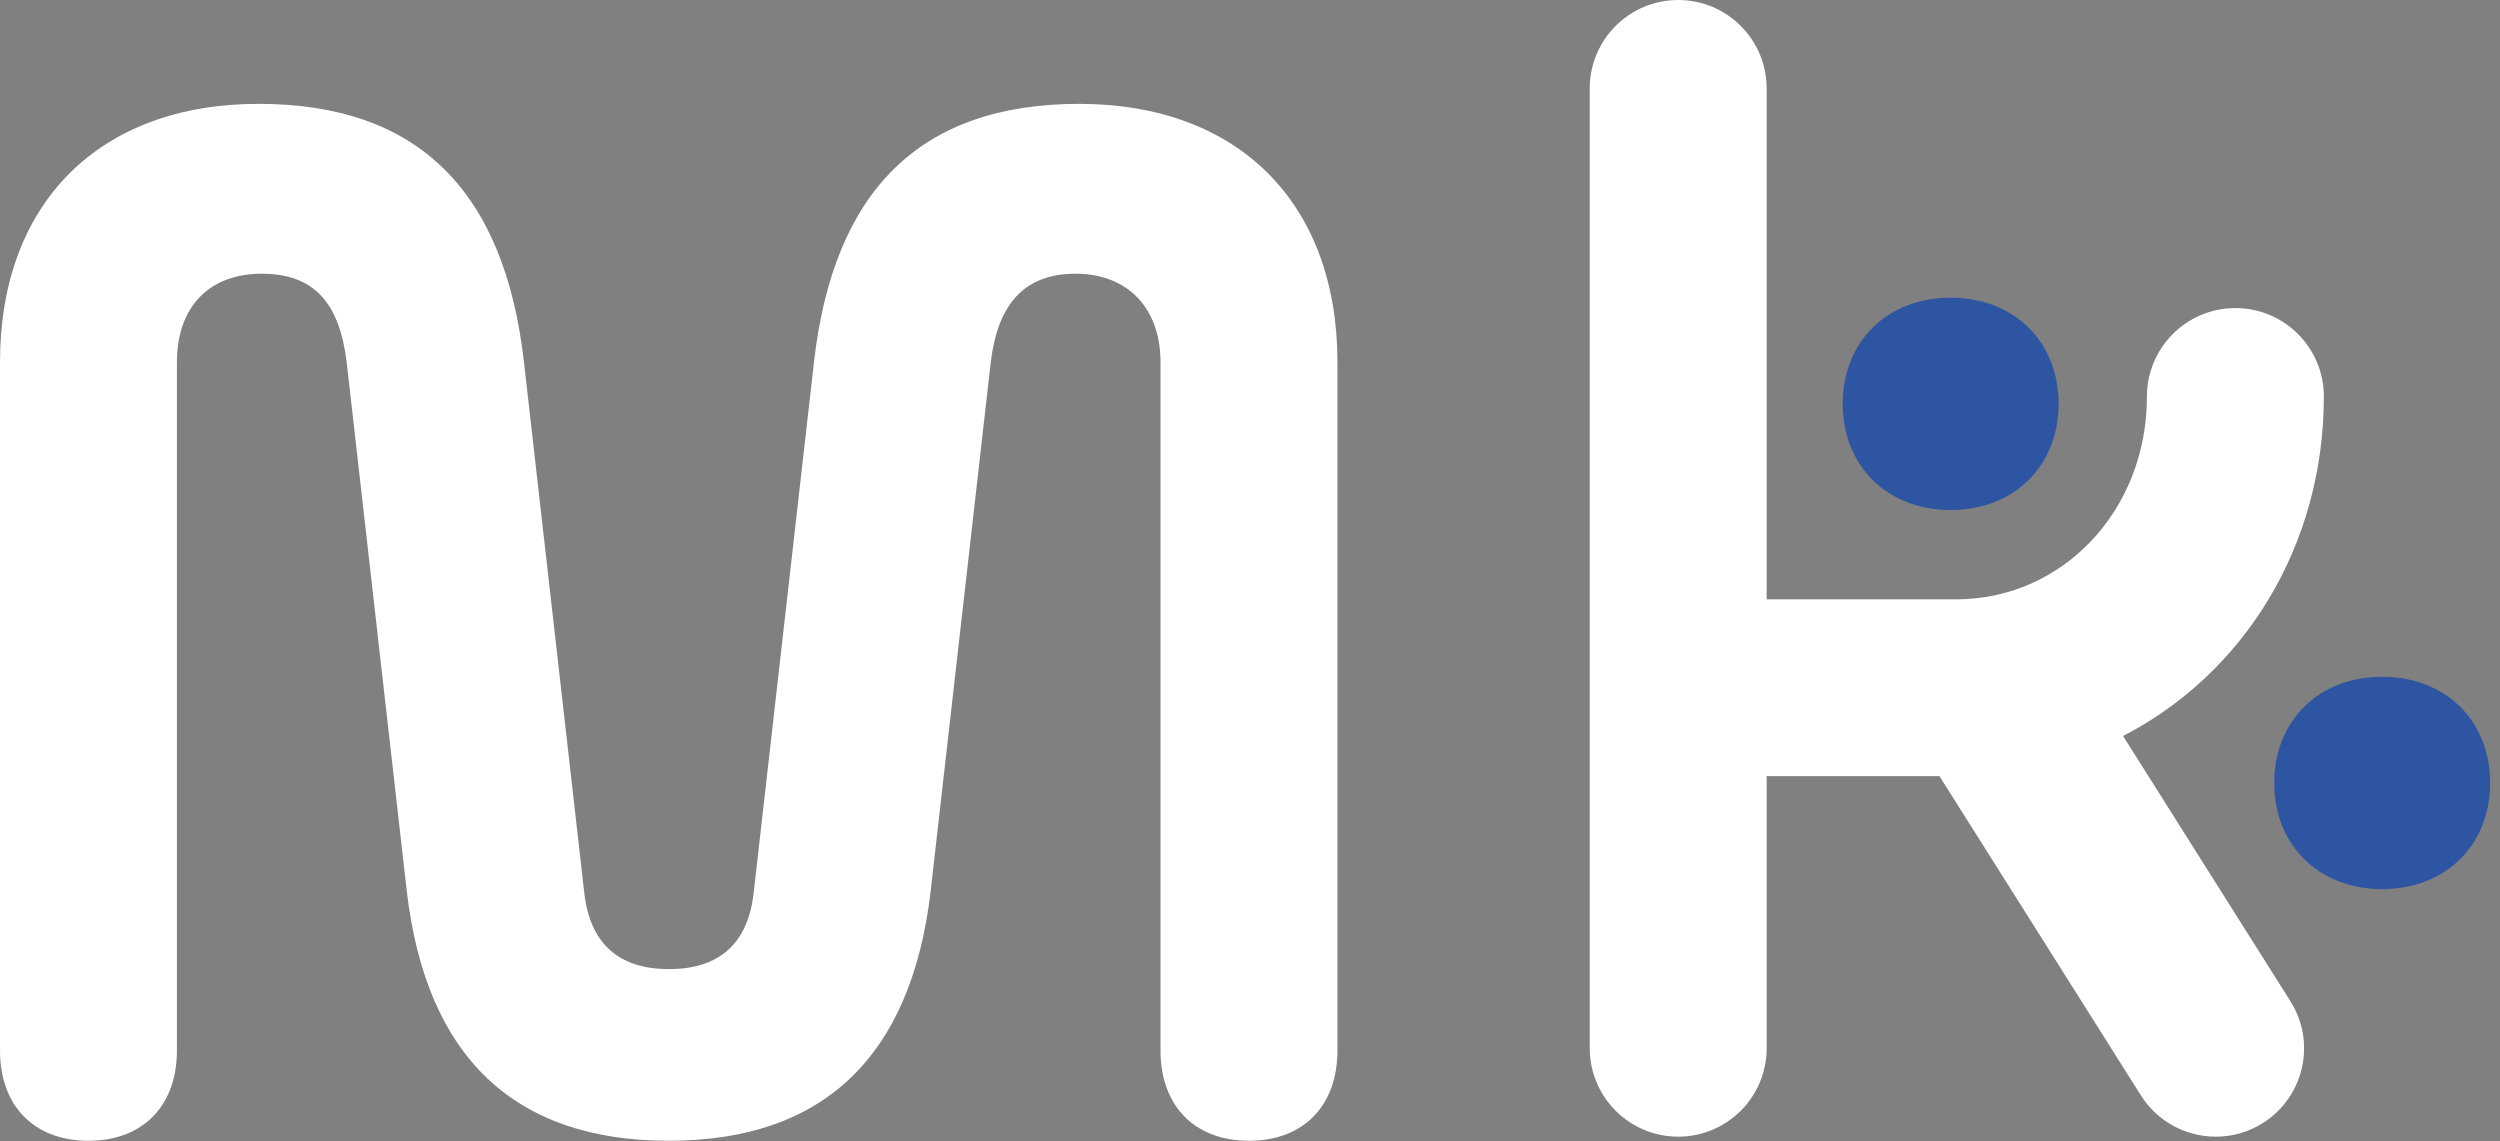
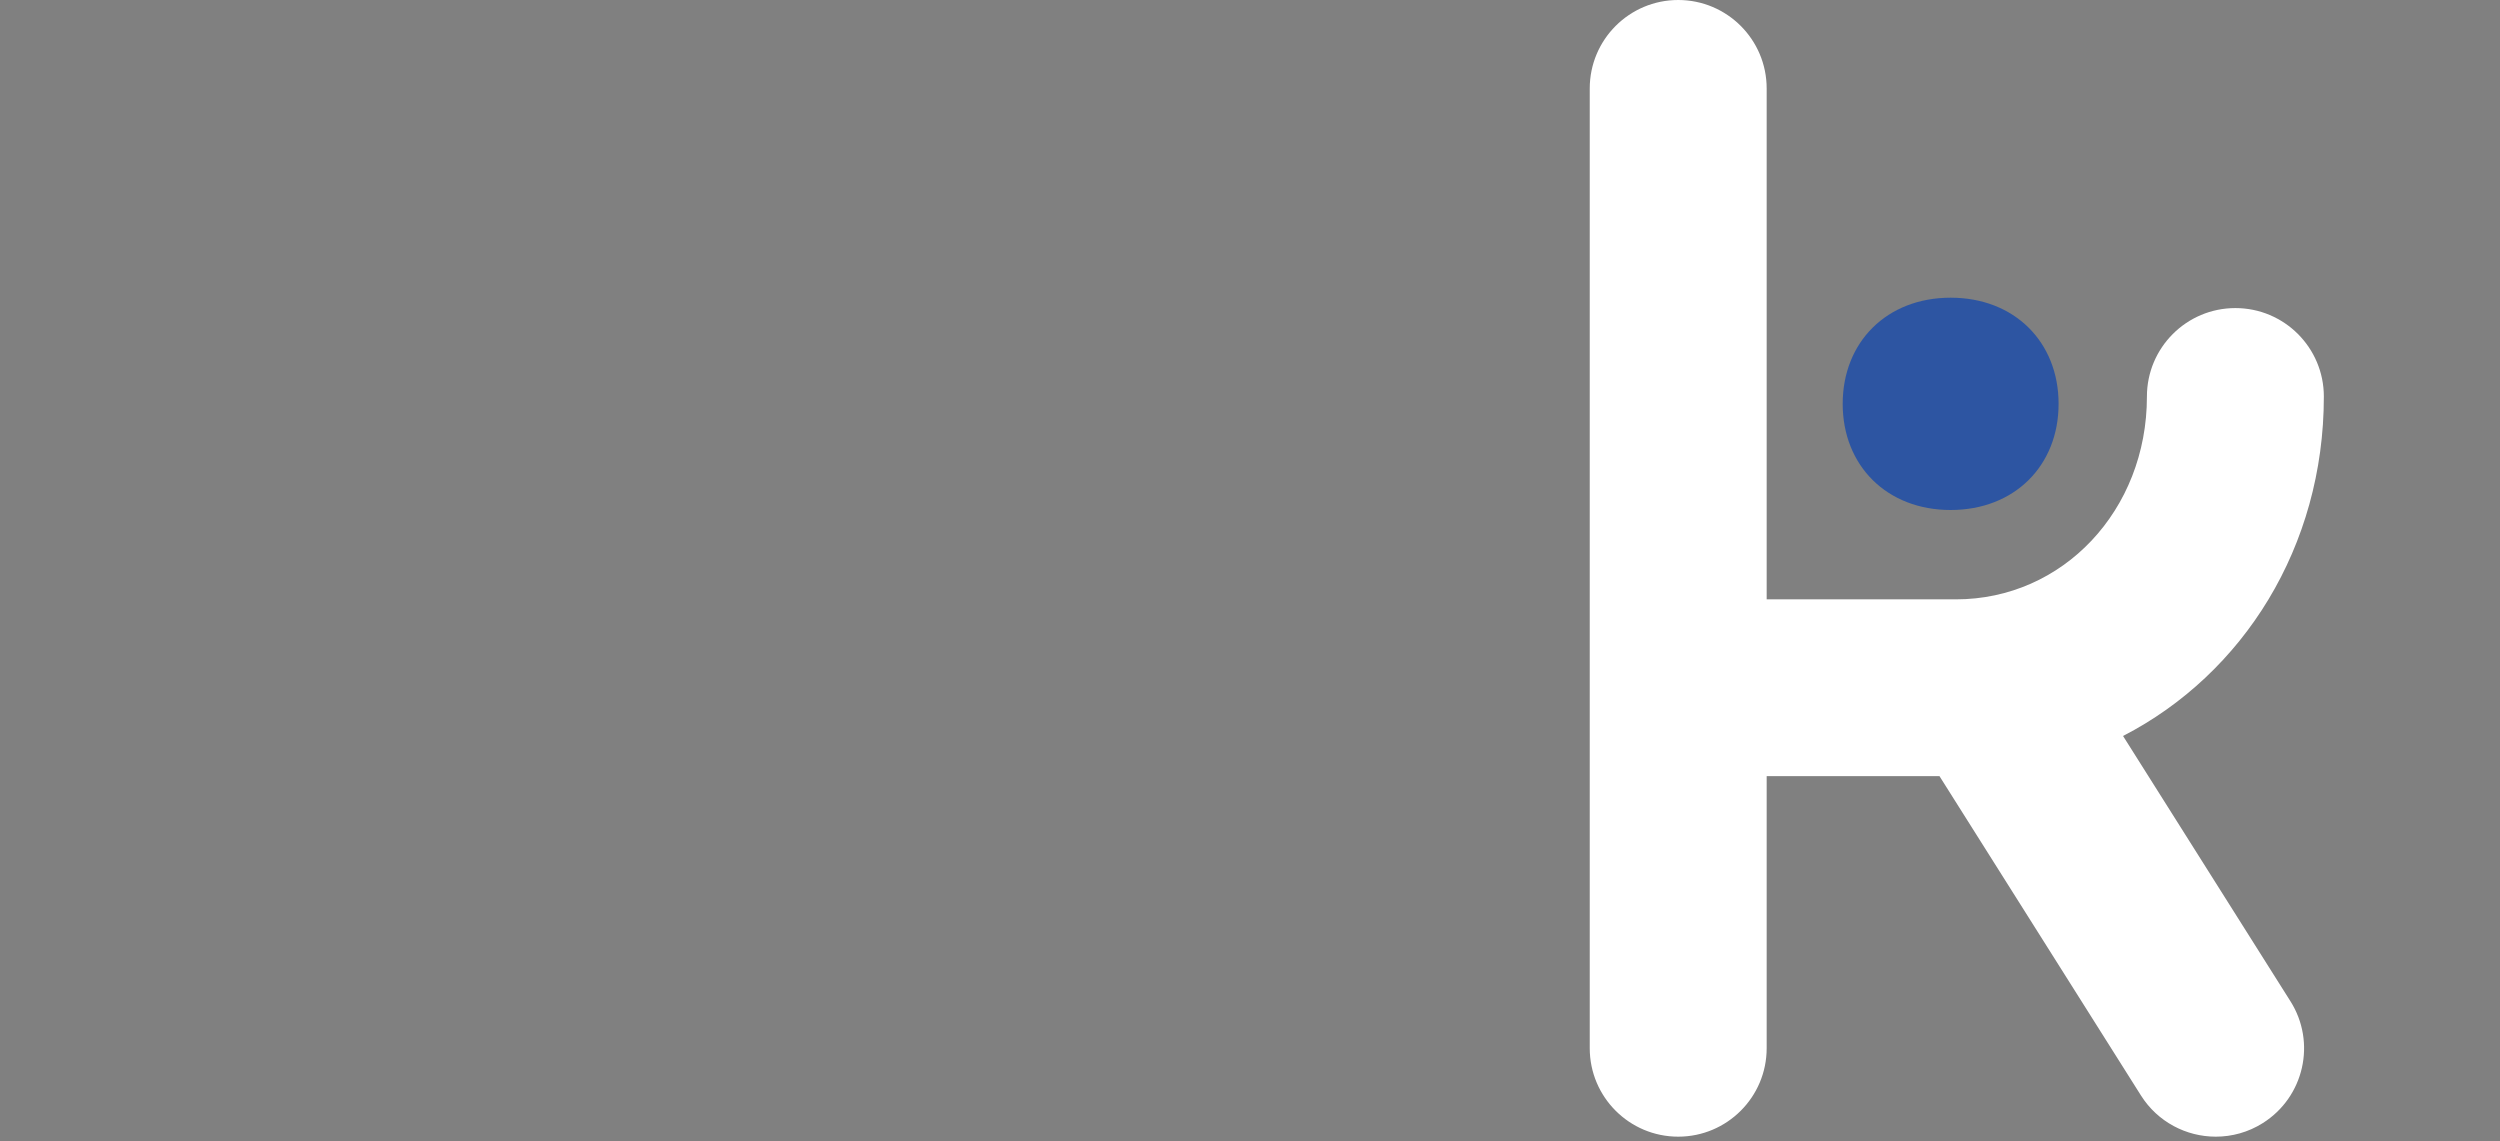
<svg xmlns="http://www.w3.org/2000/svg" width="195" height="89" viewBox="0 0 195 89" fill="none">
  <rect x="0" y="0" width="195" height="89" fill="#808080" stroke="none" />
  <g id="Group 2">
    <path id="Vector" d="M165.61 57.4C174.97 52.57 181.26 42.65 181.26 30.93C181.26 27.12 178.17 24.03 174.36 24.03C170.55 24.03 167.46 27.12 167.46 30.93C167.46 39.8 160.91 46.75 152.56 46.75H137.8V6.9C137.8 3.09 134.71 0 130.9 0C127.09 0 124 3.09 124 6.9V81.76C124 85.57 127.09 88.66 130.9 88.66C134.71 88.66 137.8 85.57 137.8 81.76V60.54H151.28L166.99 85.44C168.3 87.52 170.54 88.66 172.83 88.66C174.09 88.66 175.36 88.32 176.5 87.6C179.72 85.57 180.69 81.31 178.65 78.09L165.6 57.41L165.61 57.4Z" fill="white" />
-     <path id="Vector_2" d="M84.19 8.1C71.77 8.1 65.01 14.86 63.49 28.25L58.8 69.52C58.39 73.52 56.18 75.59 52.18 75.59C48.18 75.59 45.97 73.52 45.56 69.52L40.87 28.25C39.35 14.86 32.59 8.1 20.17 8.1C7.75 8.1 0 15.83 0 28.25V81.94C0 86.22 2.62 88.98 6.9 88.98C11.18 88.98 13.8 86.22 13.8 81.94V28.25C13.8 23.97 16.28 21.35 20.42 21.35C24.56 21.35 26.49 23.7 27.04 28.25L31.73 69.52C33.25 82.49 40.15 88.98 52.16 88.98C64.17 88.98 71.07 82.49 72.59 69.52L77.28 28.25C77.83 23.7 79.9 21.35 83.9 21.35C87.9 21.35 90.52 23.97 90.52 28.25V81.94C90.52 86.22 93.14 88.98 97.42 88.98C101.7 88.98 104.32 86.22 104.32 81.94V28.25C104.32 15.83 96.59 8.1 84.17 8.1H84.19Z" fill="white" />
    <path id="Vector_3" d="M152.15 39.78C157.12 39.78 160.57 36.33 160.57 31.5C160.57 26.67 157.12 23.22 152.15 23.22C147.18 23.22 143.73 26.67 143.73 31.5C143.73 36.33 147.18 39.78 152.15 39.78Z" fill="#2D55A2" />
-     <path id="Vector_4" d="M185.81 69.35C190.78 69.35 194.23 65.9 194.23 61.07C194.23 56.24 190.78 52.79 185.81 52.79C180.84 52.79 177.39 56.24 177.39 61.07C177.39 65.9 180.84 69.35 185.81 69.35Z" fill="#2D55A2" />
  </g>
</svg>